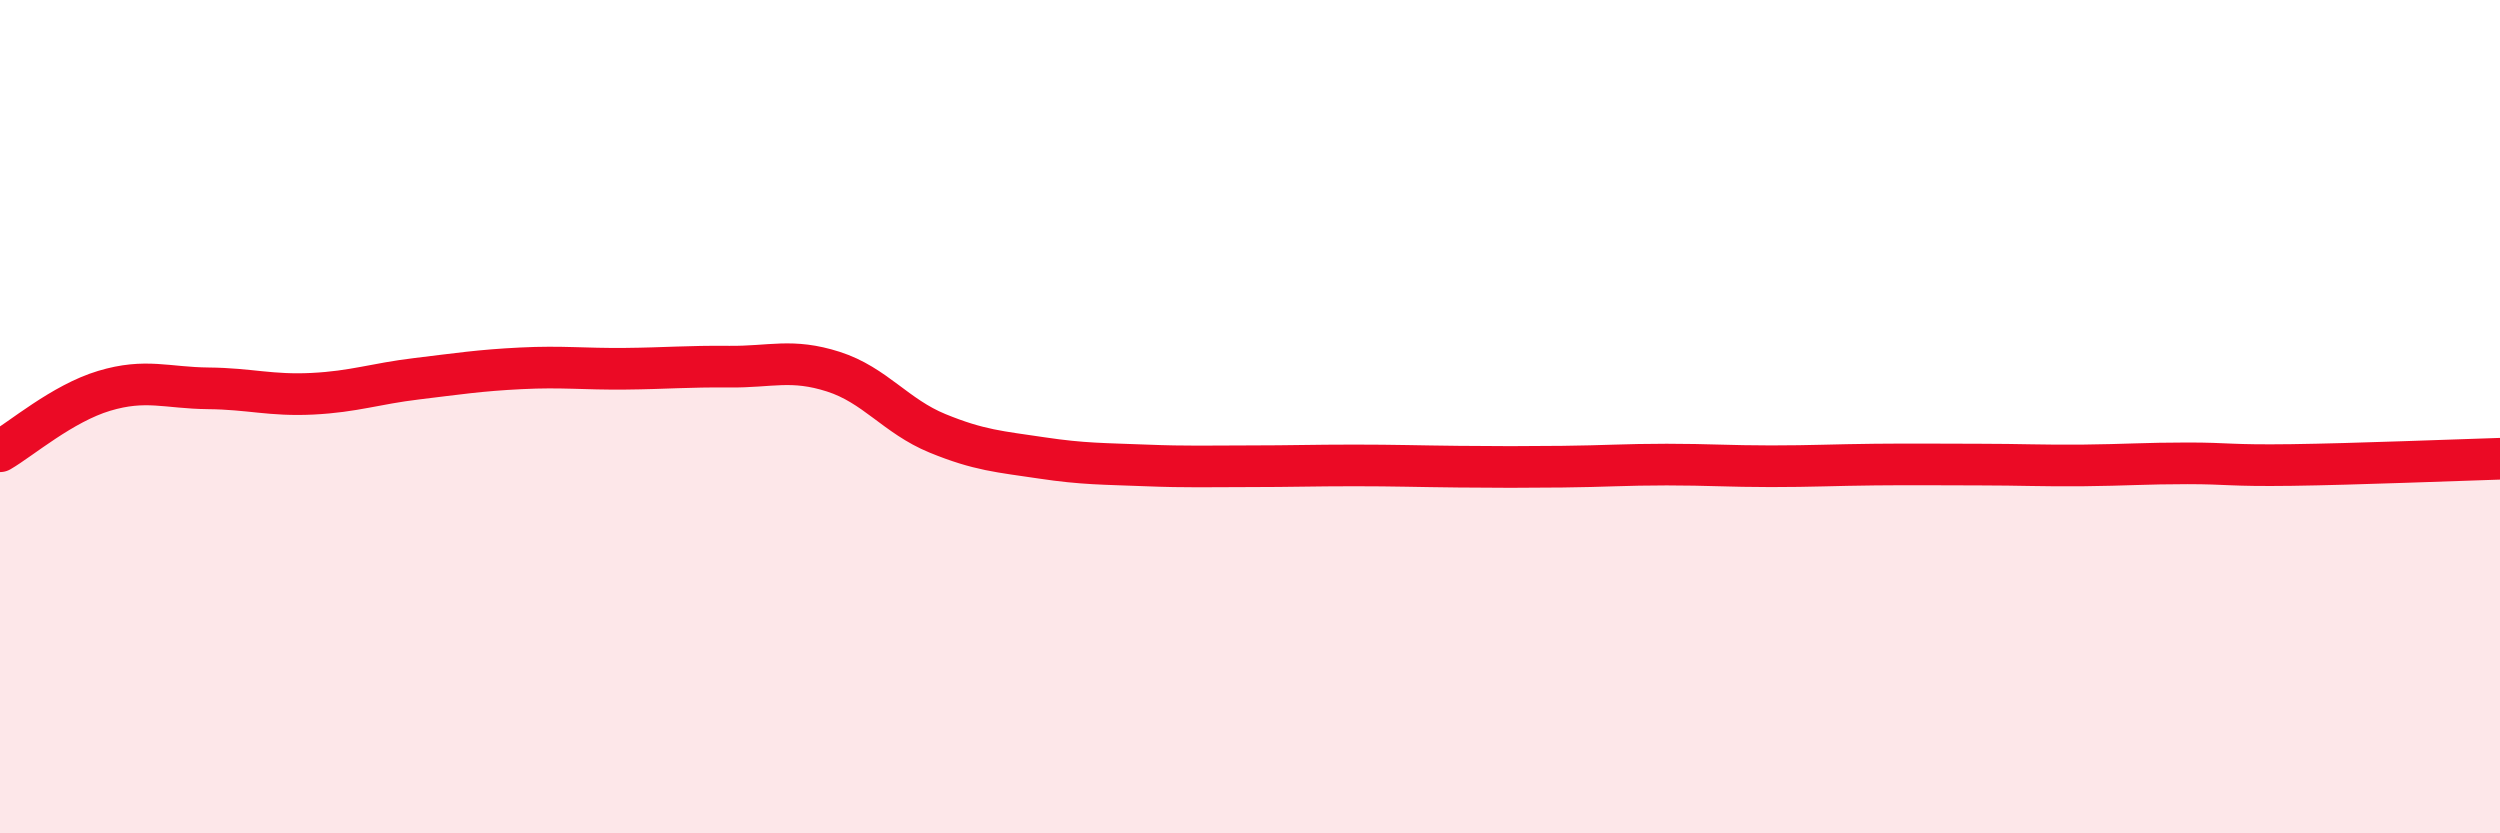
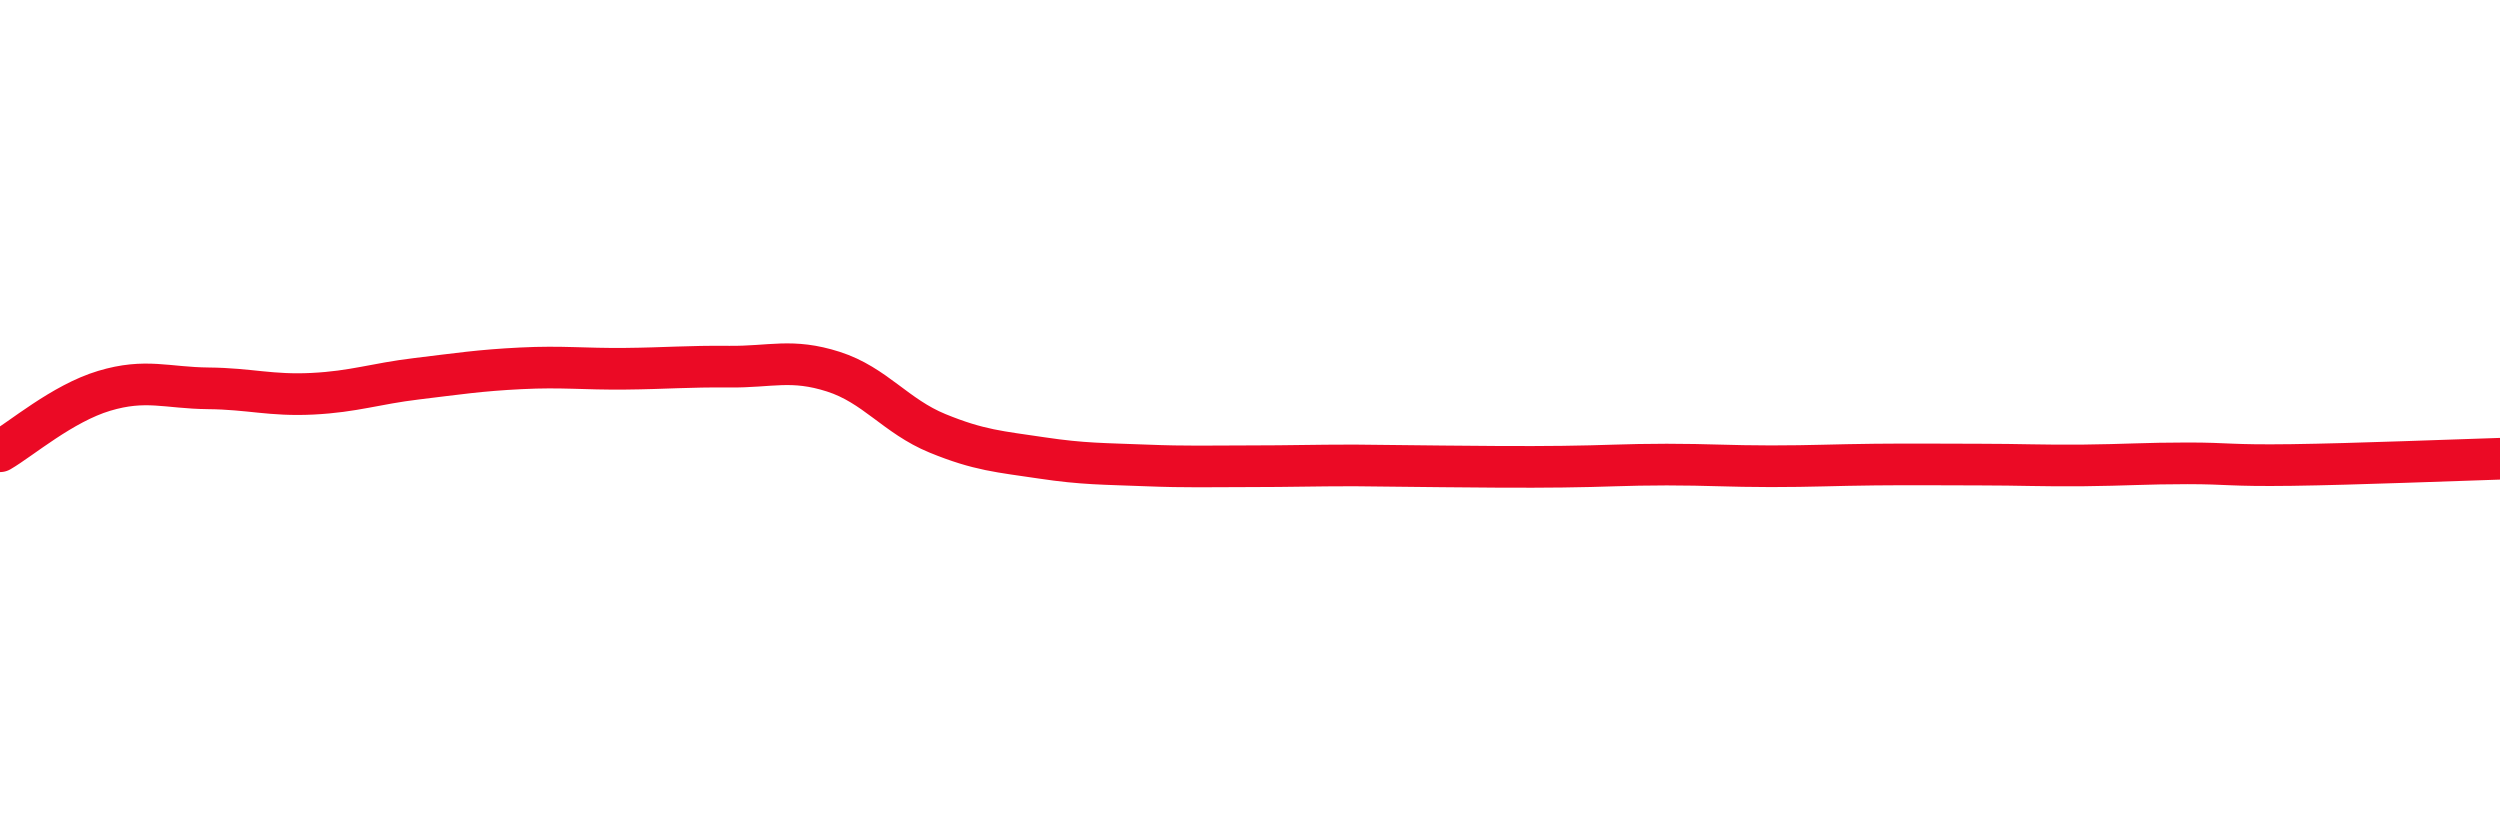
<svg xmlns="http://www.w3.org/2000/svg" width="60" height="20" viewBox="0 0 60 20">
-   <path d="M 0,10.83 C 0.5,10.54 1.5,9.68 2.5,9.38 C 3.5,9.08 4,9.31 5,9.32 C 6,9.33 6.5,9.5 7.5,9.45 C 8.5,9.4 9,9.21 10,9.09 C 11,8.97 11.5,8.89 12.5,8.84 C 13.5,8.79 14,8.86 15,8.85 C 16,8.84 16.5,8.79 17.5,8.8 C 18.5,8.81 19,8.6 20,8.92 C 21,9.24 21.5,9.99 22.5,10.4 C 23.5,10.81 24,10.84 25,10.99 C 26,11.14 26.5,11.13 27.5,11.17 C 28.5,11.21 29,11.19 30,11.19 C 31,11.19 31.5,11.17 32.5,11.17 C 33.5,11.17 34,11.19 35,11.2 C 36,11.21 36.5,11.21 37.5,11.2 C 38.5,11.19 39,11.15 40,11.15 C 41,11.15 41.5,11.19 42.5,11.19 C 43.5,11.19 44,11.16 45,11.15 C 46,11.14 46.5,11.15 47.5,11.15 C 48.5,11.15 49,11.18 50,11.17 C 51,11.16 51.5,11.12 52.5,11.12 C 53.5,11.12 53.5,11.18 55,11.16 C 56.5,11.14 59,11.04 60,11.01L60 20L0 20Z" fill="#EB0A25" opacity="0.1" stroke-linecap="round" stroke-linejoin="round" />
-   <path d="M 0,10.83 C 0.5,10.54 1.5,9.68 2.5,9.38 C 3.5,9.08 4,9.31 5,9.32 C 6,9.33 6.5,9.5 7.5,9.45 C 8.5,9.4 9,9.21 10,9.09 C 11,8.97 11.5,8.89 12.5,8.84 C 13.5,8.79 14,8.86 15,8.85 C 16,8.84 16.5,8.79 17.5,8.8 C 18.5,8.81 19,8.6 20,8.92 C 21,9.24 21.5,9.99 22.5,10.4 C 23.5,10.81 24,10.84 25,10.99 C 26,11.14 26.5,11.13 27.5,11.17 C 28.5,11.21 29,11.19 30,11.19 C 31,11.19 31.5,11.17 32.5,11.17 C 33.5,11.17 34,11.19 35,11.2 C 36,11.21 36.5,11.21 37.5,11.2 C 38.5,11.19 39,11.15 40,11.15 C 41,11.15 41.5,11.19 42.5,11.19 C 43.5,11.19 44,11.16 45,11.15 C 46,11.14 46.5,11.15 47.5,11.15 C 48.5,11.15 49,11.18 50,11.17 C 51,11.16 51.5,11.12 52.5,11.12 C 53.5,11.12 53.5,11.18 55,11.16 C 56.5,11.14 59,11.04 60,11.01" stroke="#EB0A25" stroke-width="1" fill="none" stroke-linecap="round" stroke-linejoin="round" />
+   <path d="M 0,10.83 C 0.5,10.54 1.5,9.68 2.5,9.38 C 3.5,9.08 4,9.31 5,9.32 C 6,9.33 6.5,9.5 7.5,9.45 C 8.5,9.4 9,9.21 10,9.09 C 11,8.97 11.5,8.89 12.5,8.84 C 13.5,8.79 14,8.86 15,8.85 C 16,8.84 16.5,8.79 17.5,8.8 C 18.5,8.81 19,8.6 20,8.92 C 21,9.24 21.5,9.99 22.5,10.4 C 23.5,10.81 24,10.84 25,10.99 C 26,11.14 26.5,11.13 27.5,11.17 C 28.5,11.21 29,11.19 30,11.19 C 31,11.19 31.5,11.17 32.5,11.17 C 36,11.21 36.5,11.21 37.5,11.2 C 38.5,11.19 39,11.15 40,11.15 C 41,11.15 41.5,11.19 42.5,11.19 C 43.5,11.19 44,11.16 45,11.15 C 46,11.14 46.5,11.15 47.5,11.15 C 48.5,11.15 49,11.18 50,11.17 C 51,11.16 51.5,11.12 52.5,11.12 C 53.5,11.12 53.5,11.18 55,11.16 C 56.5,11.14 59,11.04 60,11.01" stroke="#EB0A25" stroke-width="1" fill="none" stroke-linecap="round" stroke-linejoin="round" />
</svg>